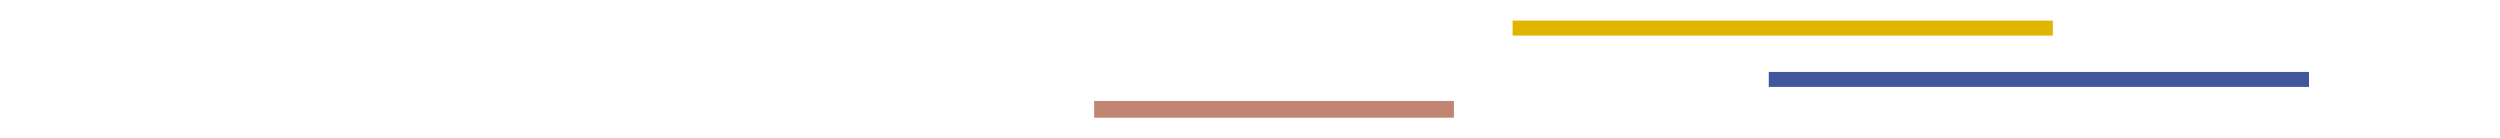
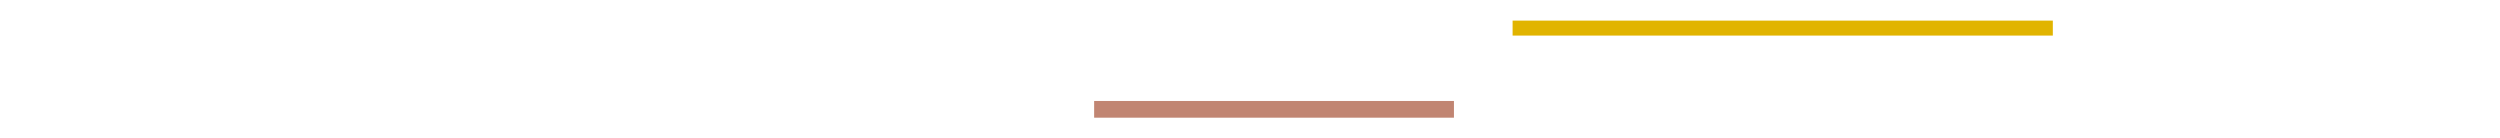
<svg xmlns="http://www.w3.org/2000/svg" id="Calque_1" version="1.1" viewBox="0 0 3857.6 213.5">
  <defs>
    <style>
      .st0 {
        fill: #e1b400;
      }

      .st1 {
        fill: #c18572;
      }

      .st2 {
        fill: #40579e;
      }
    </style>
  </defs>
-   <rect class="st2" x="2729.3" y="111" width="833.6" height="23.1" />
  <rect class="st0" x="2334" y="31.8" width="833.6" height="23.1" />
  <rect class="st1" x="1688.3" y="155.8" width="555.2" height="25.8" />
</svg>